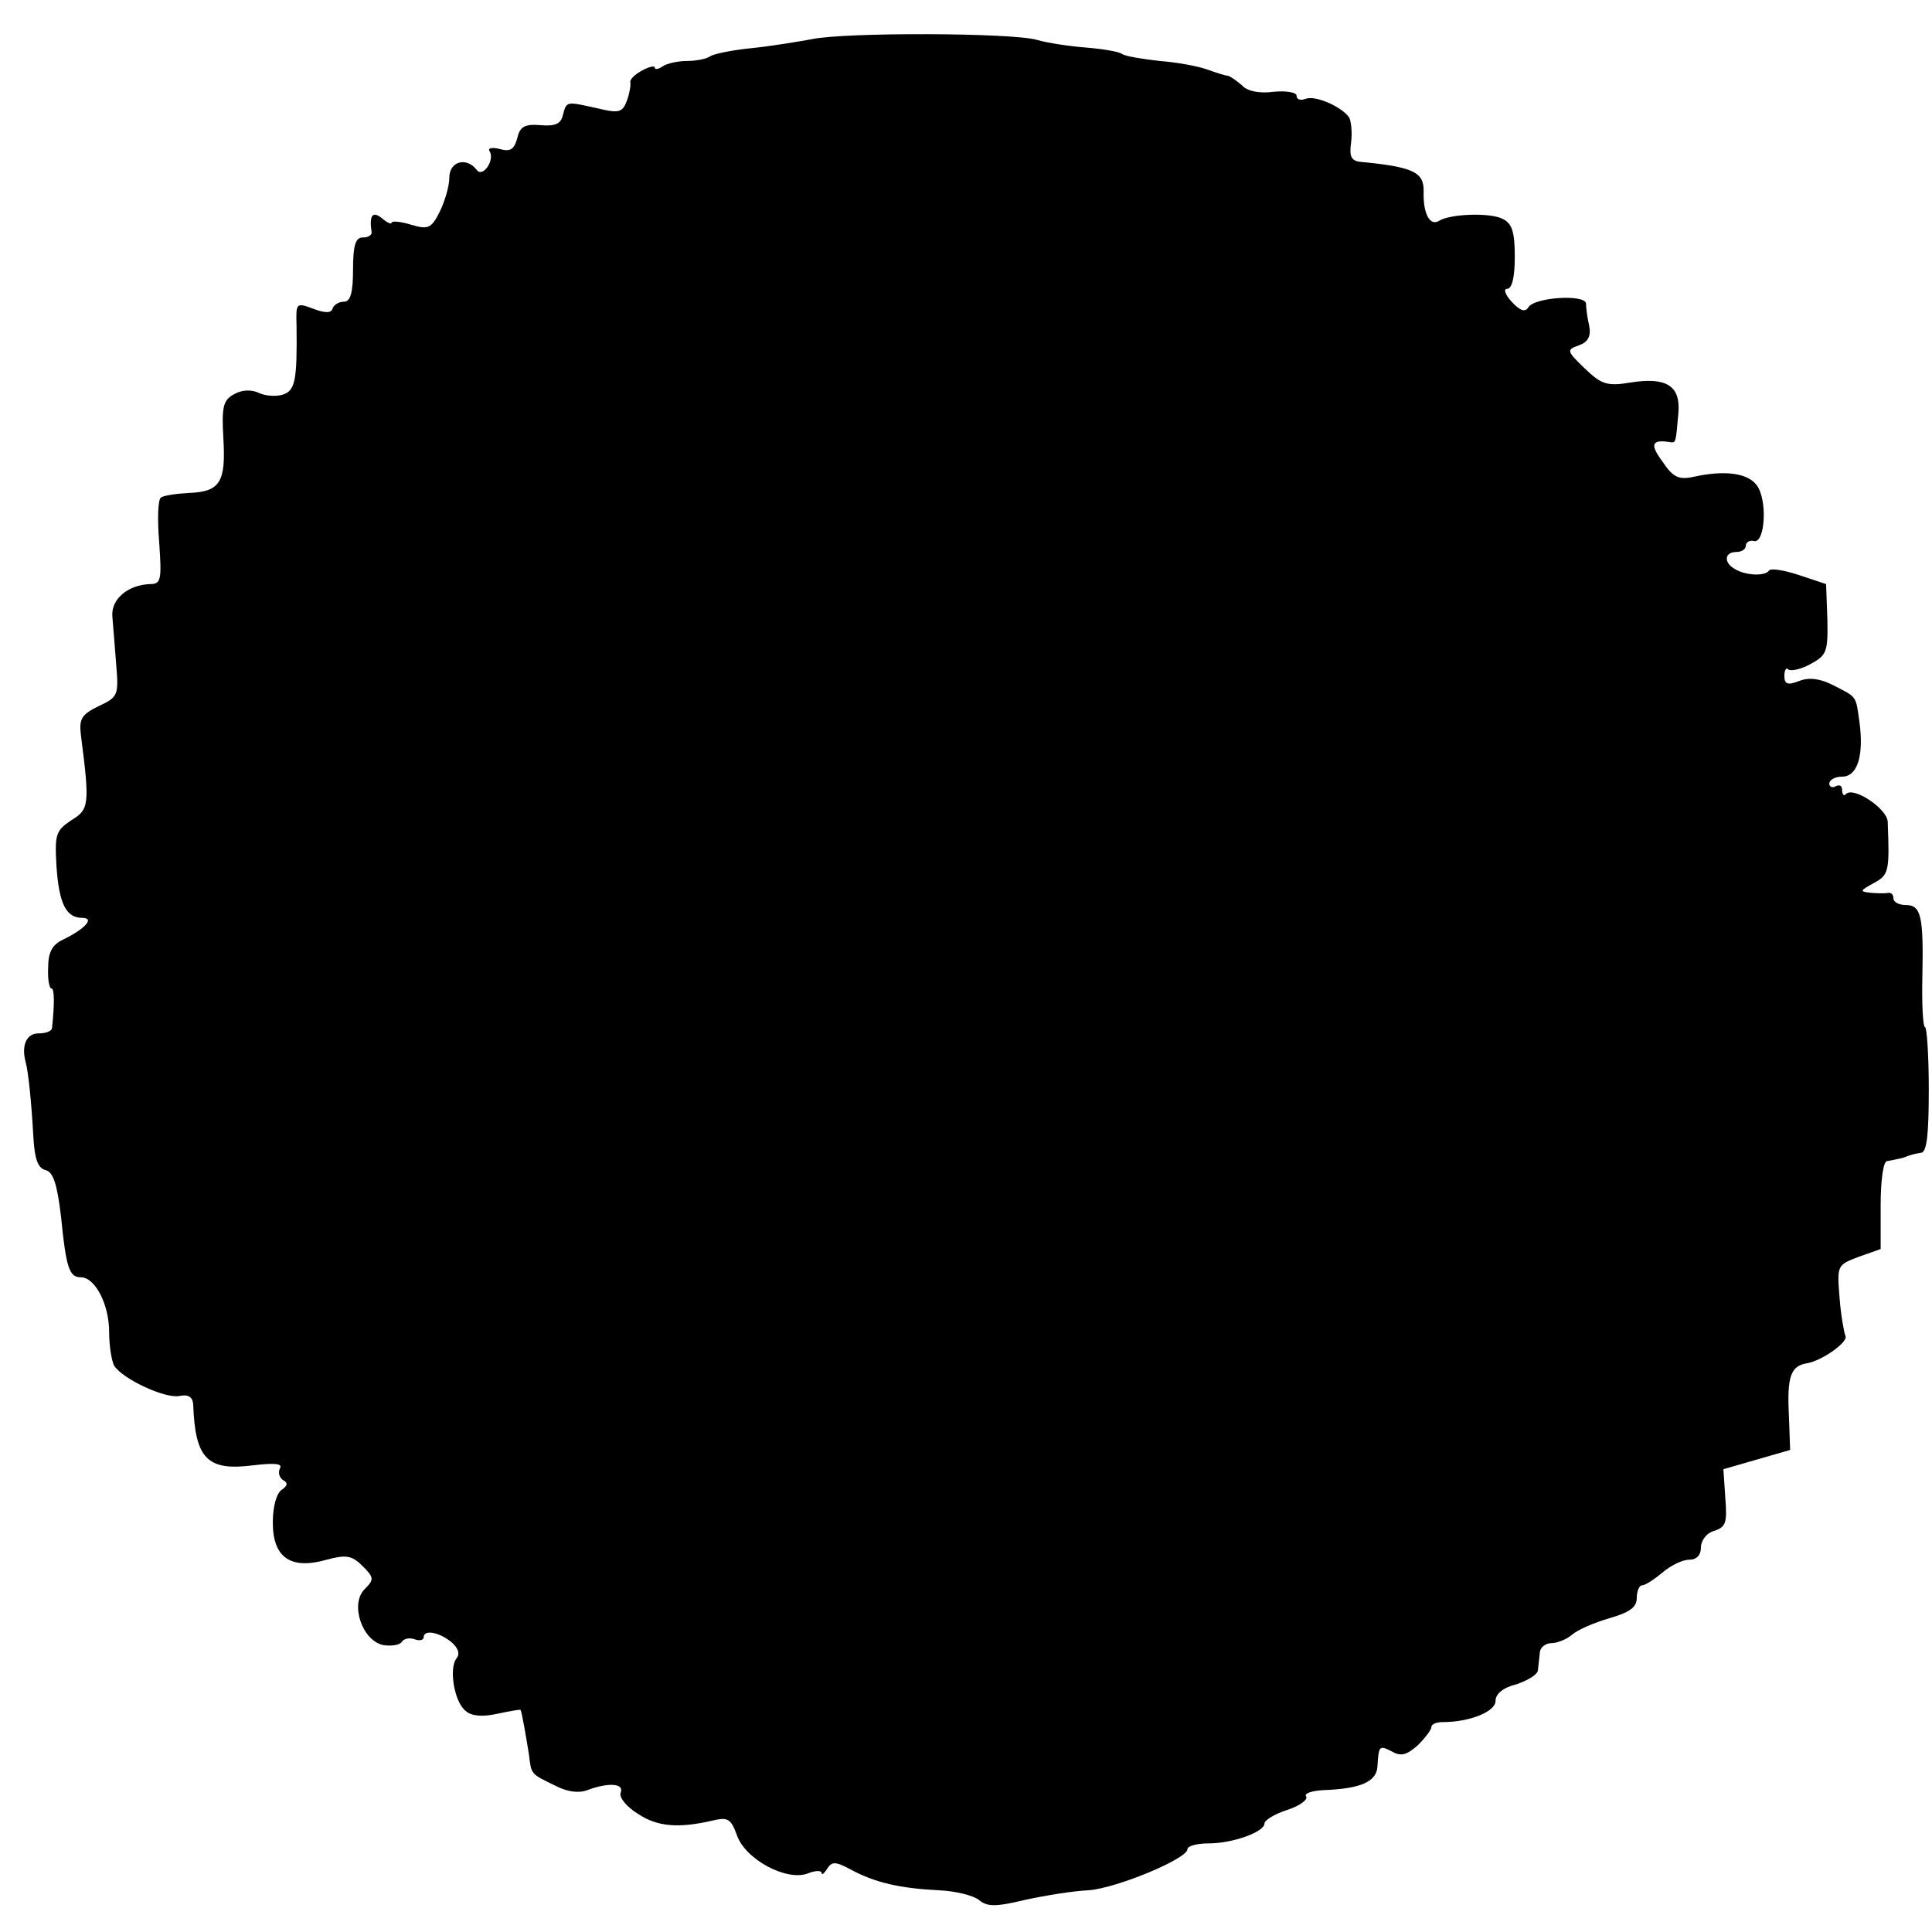
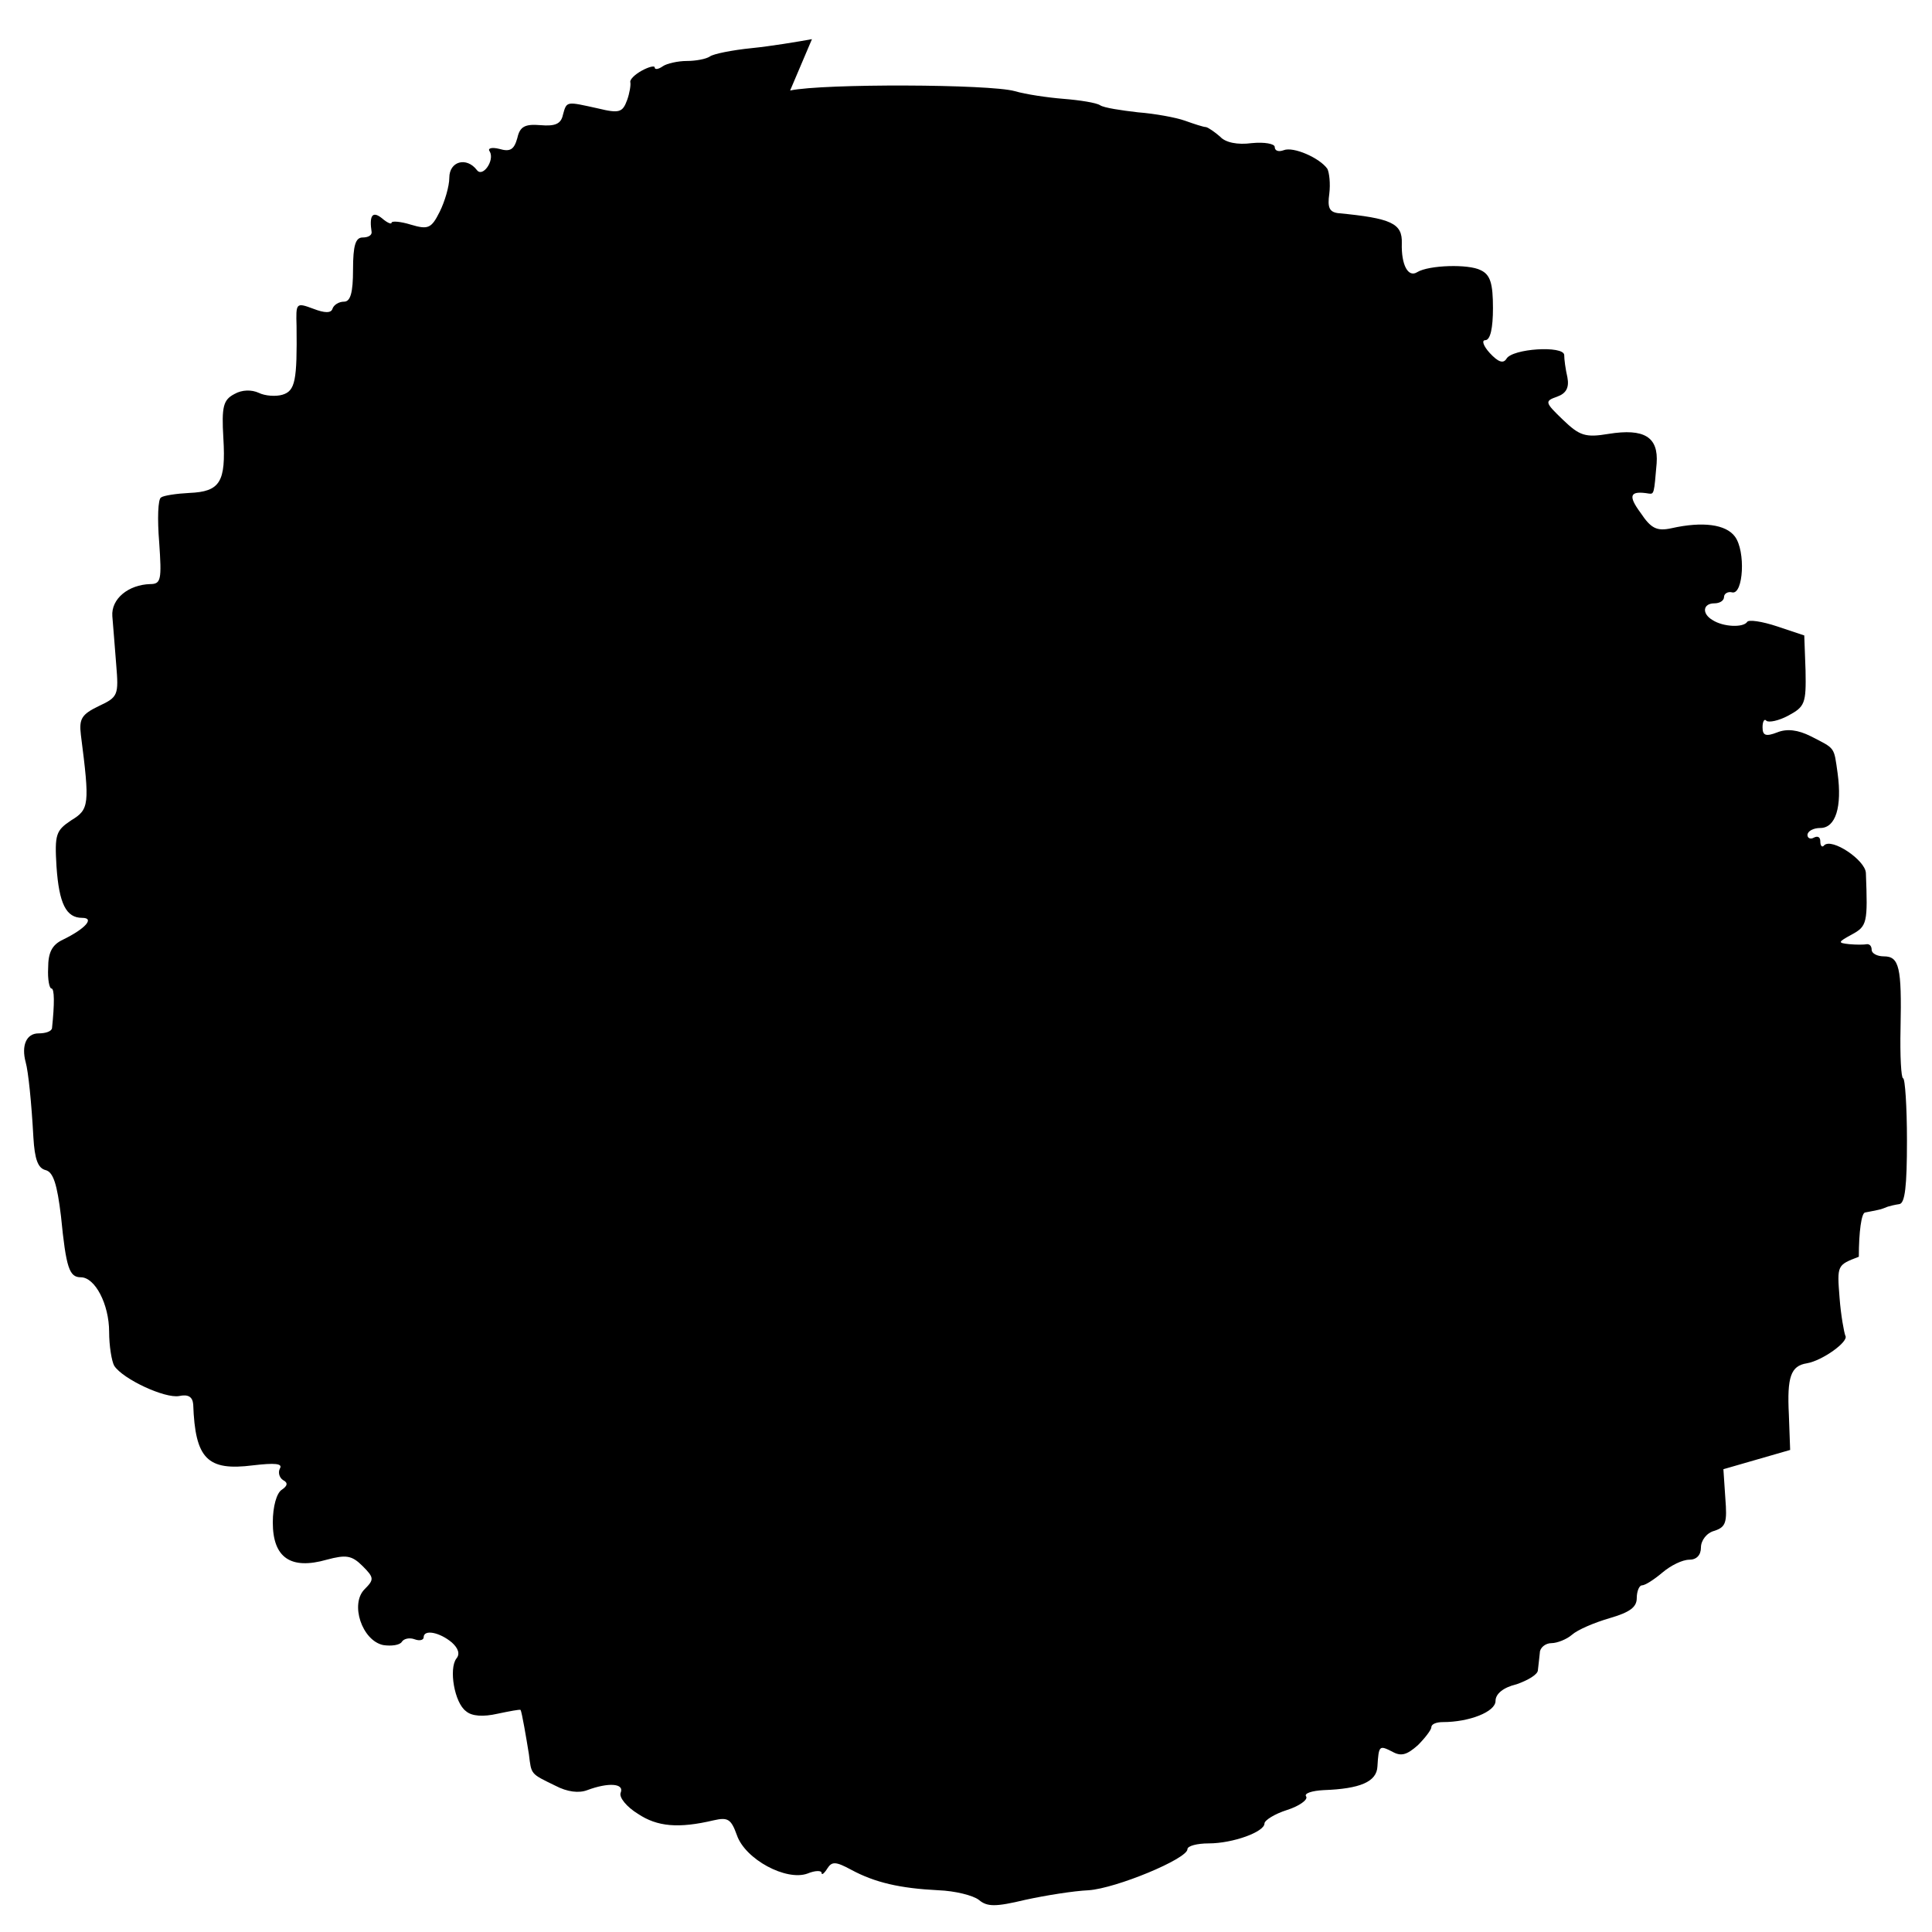
<svg xmlns="http://www.w3.org/2000/svg" version="1.0" width="301pt" height="301pt" viewBox="0 0 301 301" preserveAspectRatio="xMidYMid meet">
  <g transform="translate(0,301) scale(0.1,-0.1)" fill="#000000" stroke="none">
-     <path d="M1265 2949 c-22 -4 -64 -11 -94 -14 -30 -3 -60 -9 -65 -13 -6 -4 -22 -7 -36 -7 -14 0 -31 -4 -37 -8 -7 -5 -13 -6 -13 -2 0 3 -9 1 -20 -5 -11 -6 -19 -14 -18 -18 1 -4 -1 -17 -5 -28 -7 -19 -12 -21 -45 -13 -50 11 -49 12 -55 -10 -3 -14 -12 -18 -35 -16 -24 2 -32 -2 -36 -20 -5 -18 -11 -22 -28 -17 -12 3 -19 1 -15 -4 8 -14 -11 -41 -20 -29 -16 21 -43 14 -43 -12 0 -13 -7 -37 -15 -53 -13 -26 -18 -28 -45 -20 -16 5 -30 6 -30 3 0 -3 -7 0 -15 7 -15 12 -20 4 -16 -22 0 -5 -6 -8 -14 -8 -11 0 -15 -12 -15 -50 0 -36 -4 -50 -14 -50 -8 0 -16 -5 -18 -11 -2 -7 -12 -7 -30 0 -27 10 -27 9 -26 -27 1 -85 -2 -101 -22 -107 -10 -3 -27 -2 -37 3 -11 5 -26 5 -38 -2 -17 -9 -20 -19 -17 -69 4 -68 -5 -83 -53 -85 -20 -1 -40 -4 -44 -7 -5 -2 -6 -34 -3 -70 4 -58 3 -65 -14 -65 -34 -1 -61 -23 -59 -50 1 -14 4 -47 6 -75 4 -48 3 -51 -27 -65 -27 -13 -31 -20 -28 -45 14 -109 13 -116 -15 -133 -24 -16 -26 -22 -23 -72 4 -58 15 -80 40 -80 20 0 5 -17 -30 -34 -17 -8 -23 -20 -23 -44 -1 -18 2 -32 5 -32 5 0 5 -24 1 -62 -1 -5 -10 -8 -21 -8 -19 0 -27 -19 -20 -45 4 -14 9 -62 12 -117 2 -34 7 -48 19 -51 12 -3 18 -22 24 -72 8 -81 13 -95 31 -95 22 0 44 -42 44 -85 0 -22 4 -46 8 -53 14 -21 79 -51 101 -47 14 3 21 -1 22 -13 3 -85 22 -104 93 -95 34 4 47 3 42 -5 -3 -6 -1 -14 5 -18 8 -4 7 -9 -2 -15 -8 -5 -14 -26 -14 -51 0 -55 28 -74 84 -58 30 8 39 7 56 -10 18 -18 18 -21 3 -36 -23 -23 -4 -80 29 -87 13 -2 26 0 29 5 3 5 12 7 20 4 8 -3 14 -1 14 3 0 13 25 8 44 -8 10 -9 13 -18 7 -25 -12 -16 -3 -69 15 -82 9 -8 27 -9 49 -4 19 4 35 7 36 6 2 -3 9 -44 13 -69 4 -32 2 -30 41 -49 19 -10 37 -12 50 -7 32 12 58 11 52 -4 -3 -7 9 -22 27 -33 30 -20 63 -23 118 -10 22 5 27 2 36 -23 13 -38 77 -72 110 -60 12 5 22 5 22 1 0 -4 4 -1 9 7 7 11 13 11 37 -2 37 -20 76 -29 136 -32 26 -1 54 -8 63 -15 13 -11 26 -11 72 0 32 7 76 14 99 15 43 3 154 49 154 64 0 5 15 9 33 9 38 0 87 18 87 31 0 5 16 15 35 21 19 6 33 16 30 21 -4 5 9 9 27 10 57 2 83 13 84 37 2 33 3 33 23 23 14 -8 23 -5 40 10 11 11 21 24 21 28 0 5 8 8 18 8 41 0 82 16 82 33 0 11 12 21 33 26 17 6 33 15 33 22 1 7 2 19 3 27 0 8 9 15 18 15 9 0 24 6 32 13 9 8 35 19 59 26 31 9 42 17 42 31 0 11 4 20 8 20 5 0 19 9 32 20 13 11 31 20 42 20 11 0 18 7 18 19 0 11 9 23 21 26 18 6 20 13 17 51 l-3 45 52 15 52 15 -2 55 c-3 59 3 76 28 80 24 4 66 34 60 43 -2 5 -7 32 -9 59 -4 51 -4 51 30 64 l34 12 0 68 c0 38 4 69 10 69 6 1 15 3 20 4 6 1 12 4 15 5 3 1 11 3 18 4 9 1 12 28 12 99 0 53 -3 97 -6 97 -3 0 -5 35 -4 78 2 95 -2 112 -26 112 -11 0 -19 5 -19 10 0 6 -3 9 -7 9 -5 -1 -17 -1 -28 0 -18 2 -18 3 4 15 24 13 25 18 22 96 -1 20 -53 55 -65 43 -3 -4 -6 -1 -6 6 0 7 -4 9 -10 6 -5 -3 -10 -1 -10 4 0 6 9 11 20 11 24 0 34 33 27 85 -6 42 -3 38 -42 58 -20 10 -37 12 -52 6 -18 -7 -23 -5 -23 8 0 9 3 14 6 10 4 -3 19 0 34 8 26 14 28 19 27 70 l-2 55 -42 14 c-24 8 -45 11 -47 7 -6 -9 -37 -8 -54 3 -17 10 -15 26 3 26 8 0 15 4 15 10 0 5 6 9 13 7 17 -3 21 64 4 87 -14 19 -50 24 -99 13 -23 -5 -32 0 -48 24 -20 27 -17 35 13 30 8 -1 8 0 12 47 3 41 -19 55 -75 46 -36 -6 -45 -3 -71 22 -28 27 -29 29 -9 36 14 5 19 14 16 30 -3 13 -5 28 -5 35 -1 15 -81 10 -90 -6 -5 -8 -13 -5 -26 9 -10 11 -13 20 -7 20 8 0 12 19 12 50 0 38 -4 52 -19 59 -19 10 -81 8 -99 -3 -14 -9 -25 11 -24 45 1 31 -16 39 -100 47 -13 2 -16 9 -13 30 2 16 0 33 -3 39 -12 17 -53 35 -68 29 -8 -3 -14 -1 -14 5 0 5 -16 8 -36 6 -22 -3 -41 1 -49 10 -8 7 -18 14 -22 15 -4 0 -19 5 -33 10 -14 5 -47 11 -73 13 -26 3 -53 7 -59 11 -6 4 -32 8 -57 10 -25 2 -59 7 -76 12 -39 11 -298 12 -350 1z" />
+     <path d="M1265 2949 c-22 -4 -64 -11 -94 -14 -30 -3 -60 -9 -65 -13 -6 -4 -22 -7 -36 -7 -14 0 -31 -4 -37 -8 -7 -5 -13 -6 -13 -2 0 3 -9 1 -20 -5 -11 -6 -19 -14 -18 -18 1 -4 -1 -17 -5 -28 -7 -19 -12 -21 -45 -13 -50 11 -49 12 -55 -10 -3 -14 -12 -18 -35 -16 -24 2 -32 -2 -36 -20 -5 -18 -11 -22 -28 -17 -12 3 -19 1 -15 -4 8 -14 -11 -41 -20 -29 -16 21 -43 14 -43 -12 0 -13 -7 -37 -15 -53 -13 -26 -18 -28 -45 -20 -16 5 -30 6 -30 3 0 -3 -7 0 -15 7 -15 12 -20 4 -16 -22 0 -5 -6 -8 -14 -8 -11 0 -15 -12 -15 -50 0 -36 -4 -50 -14 -50 -8 0 -16 -5 -18 -11 -2 -7 -12 -7 -30 0 -27 10 -27 9 -26 -27 1 -85 -2 -101 -22 -107 -10 -3 -27 -2 -37 3 -11 5 -26 5 -38 -2 -17 -9 -20 -19 -17 -69 4 -68 -5 -83 -53 -85 -20 -1 -40 -4 -44 -7 -5 -2 -6 -34 -3 -70 4 -58 3 -65 -14 -65 -34 -1 -61 -23 -59 -50 1 -14 4 -47 6 -75 4 -48 3 -51 -27 -65 -27 -13 -31 -20 -28 -45 14 -109 13 -116 -15 -133 -24 -16 -26 -22 -23 -72 4 -58 15 -80 40 -80 20 0 5 -17 -30 -34 -17 -8 -23 -20 -23 -44 -1 -18 2 -32 5 -32 5 0 5 -24 1 -62 -1 -5 -10 -8 -21 -8 -19 0 -27 -19 -20 -45 4 -14 9 -62 12 -117 2 -34 7 -48 19 -51 12 -3 18 -22 24 -72 8 -81 13 -95 31 -95 22 0 44 -42 44 -85 0 -22 4 -46 8 -53 14 -21 79 -51 101 -47 14 3 21 -1 22 -13 3 -85 22 -104 93 -95 34 4 47 3 42 -5 -3 -6 -1 -14 5 -18 8 -4 7 -9 -2 -15 -8 -5 -14 -26 -14 -51 0 -55 28 -74 84 -58 30 8 39 7 56 -10 18 -18 18 -21 3 -36 -23 -23 -4 -80 29 -87 13 -2 26 0 29 5 3 5 12 7 20 4 8 -3 14 -1 14 3 0 13 25 8 44 -8 10 -9 13 -18 7 -25 -12 -16 -3 -69 15 -82 9 -8 27 -9 49 -4 19 4 35 7 36 6 2 -3 9 -44 13 -69 4 -32 2 -30 41 -49 19 -10 37 -12 50 -7 32 12 58 11 52 -4 -3 -7 9 -22 27 -33 30 -20 63 -23 118 -10 22 5 27 2 36 -23 13 -38 77 -72 110 -60 12 5 22 5 22 1 0 -4 4 -1 9 7 7 11 13 11 37 -2 37 -20 76 -29 136 -32 26 -1 54 -8 63 -15 13 -11 26 -11 72 0 32 7 76 14 99 15 43 3 154 49 154 64 0 5 15 9 33 9 38 0 87 18 87 31 0 5 16 15 35 21 19 6 33 16 30 21 -4 5 9 9 27 10 57 2 83 13 84 37 2 33 3 33 23 23 14 -8 23 -5 40 10 11 11 21 24 21 28 0 5 8 8 18 8 41 0 82 16 82 33 0 11 12 21 33 26 17 6 33 15 33 22 1 7 2 19 3 27 0 8 9 15 18 15 9 0 24 6 32 13 9 8 35 19 59 26 31 9 42 17 42 31 0 11 4 20 8 20 5 0 19 9 32 20 13 11 31 20 42 20 11 0 18 7 18 19 0 11 9 23 21 26 18 6 20 13 17 51 l-3 45 52 15 52 15 -2 55 c-3 59 3 76 28 80 24 4 66 34 60 43 -2 5 -7 32 -9 59 -4 51 -4 51 30 64 c0 38 4 69 10 69 6 1 15 3 20 4 6 1 12 4 15 5 3 1 11 3 18 4 9 1 12 28 12 99 0 53 -3 97 -6 97 -3 0 -5 35 -4 78 2 95 -2 112 -26 112 -11 0 -19 5 -19 10 0 6 -3 9 -7 9 -5 -1 -17 -1 -28 0 -18 2 -18 3 4 15 24 13 25 18 22 96 -1 20 -53 55 -65 43 -3 -4 -6 -1 -6 6 0 7 -4 9 -10 6 -5 -3 -10 -1 -10 4 0 6 9 11 20 11 24 0 34 33 27 85 -6 42 -3 38 -42 58 -20 10 -37 12 -52 6 -18 -7 -23 -5 -23 8 0 9 3 14 6 10 4 -3 19 0 34 8 26 14 28 19 27 70 l-2 55 -42 14 c-24 8 -45 11 -47 7 -6 -9 -37 -8 -54 3 -17 10 -15 26 3 26 8 0 15 4 15 10 0 5 6 9 13 7 17 -3 21 64 4 87 -14 19 -50 24 -99 13 -23 -5 -32 0 -48 24 -20 27 -17 35 13 30 8 -1 8 0 12 47 3 41 -19 55 -75 46 -36 -6 -45 -3 -71 22 -28 27 -29 29 -9 36 14 5 19 14 16 30 -3 13 -5 28 -5 35 -1 15 -81 10 -90 -6 -5 -8 -13 -5 -26 9 -10 11 -13 20 -7 20 8 0 12 19 12 50 0 38 -4 52 -19 59 -19 10 -81 8 -99 -3 -14 -9 -25 11 -24 45 1 31 -16 39 -100 47 -13 2 -16 9 -13 30 2 16 0 33 -3 39 -12 17 -53 35 -68 29 -8 -3 -14 -1 -14 5 0 5 -16 8 -36 6 -22 -3 -41 1 -49 10 -8 7 -18 14 -22 15 -4 0 -19 5 -33 10 -14 5 -47 11 -73 13 -26 3 -53 7 -59 11 -6 4 -32 8 -57 10 -25 2 -59 7 -76 12 -39 11 -298 12 -350 1z" />
  </g>
</svg>